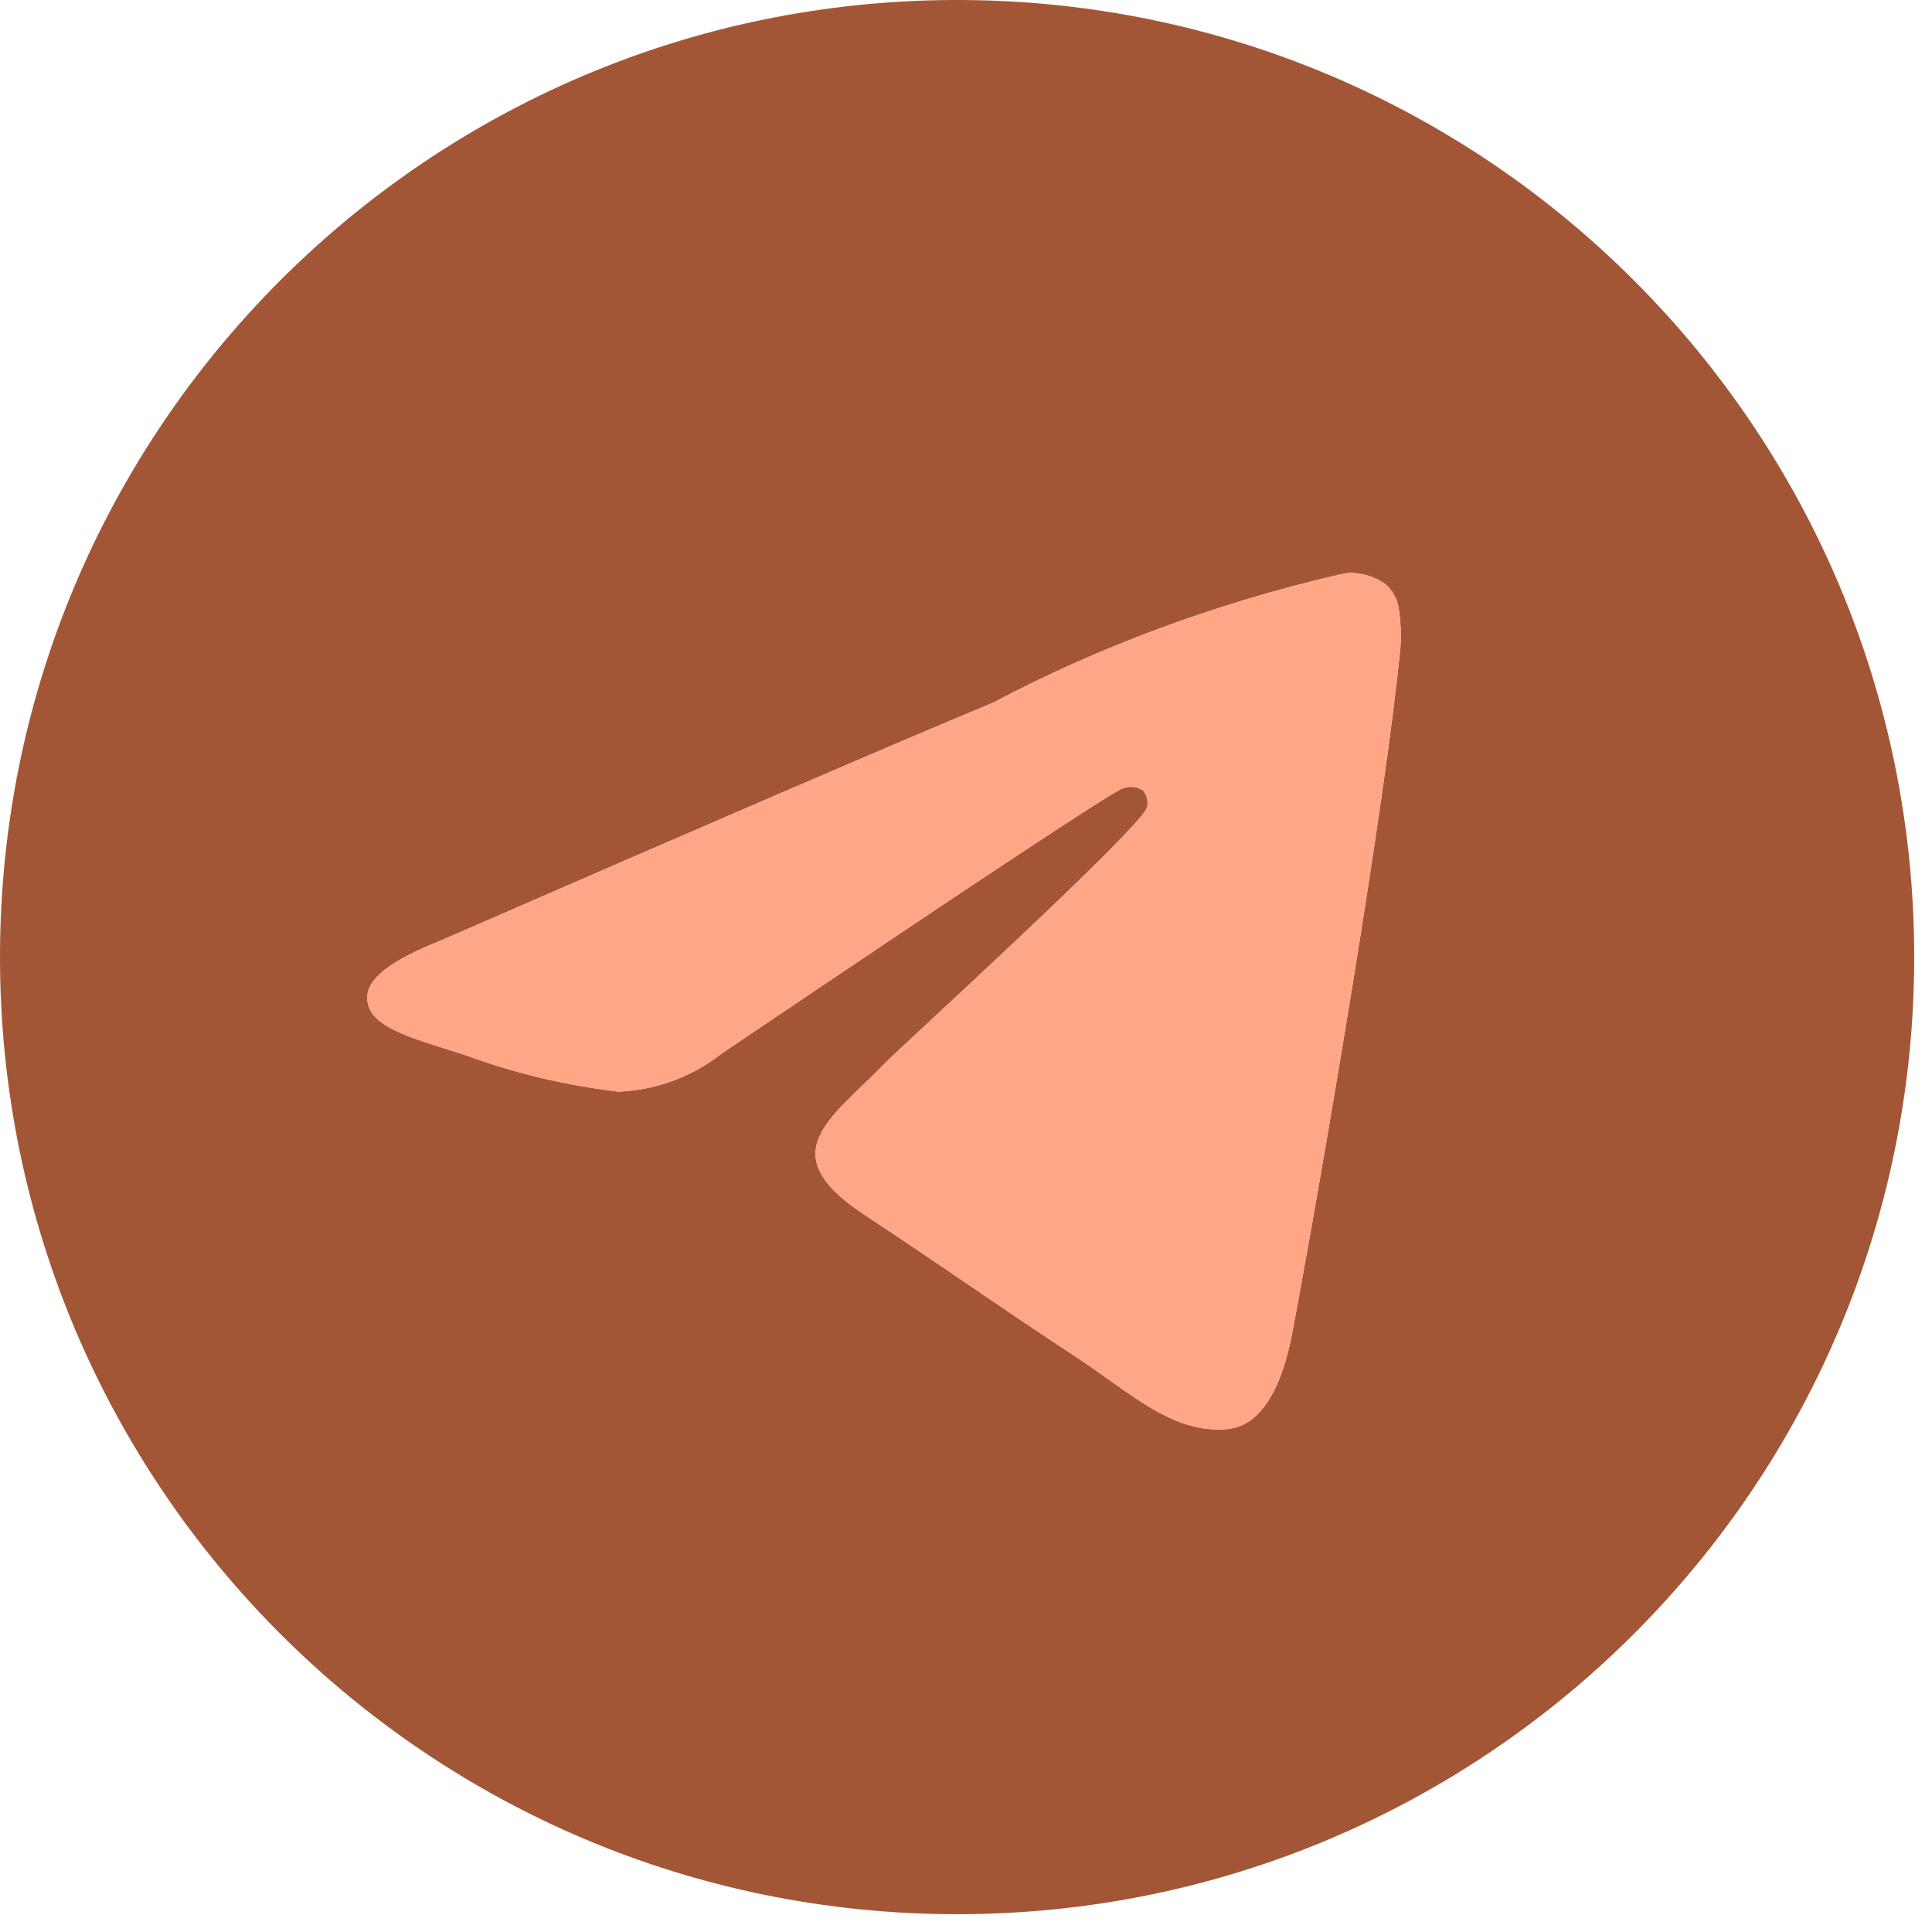
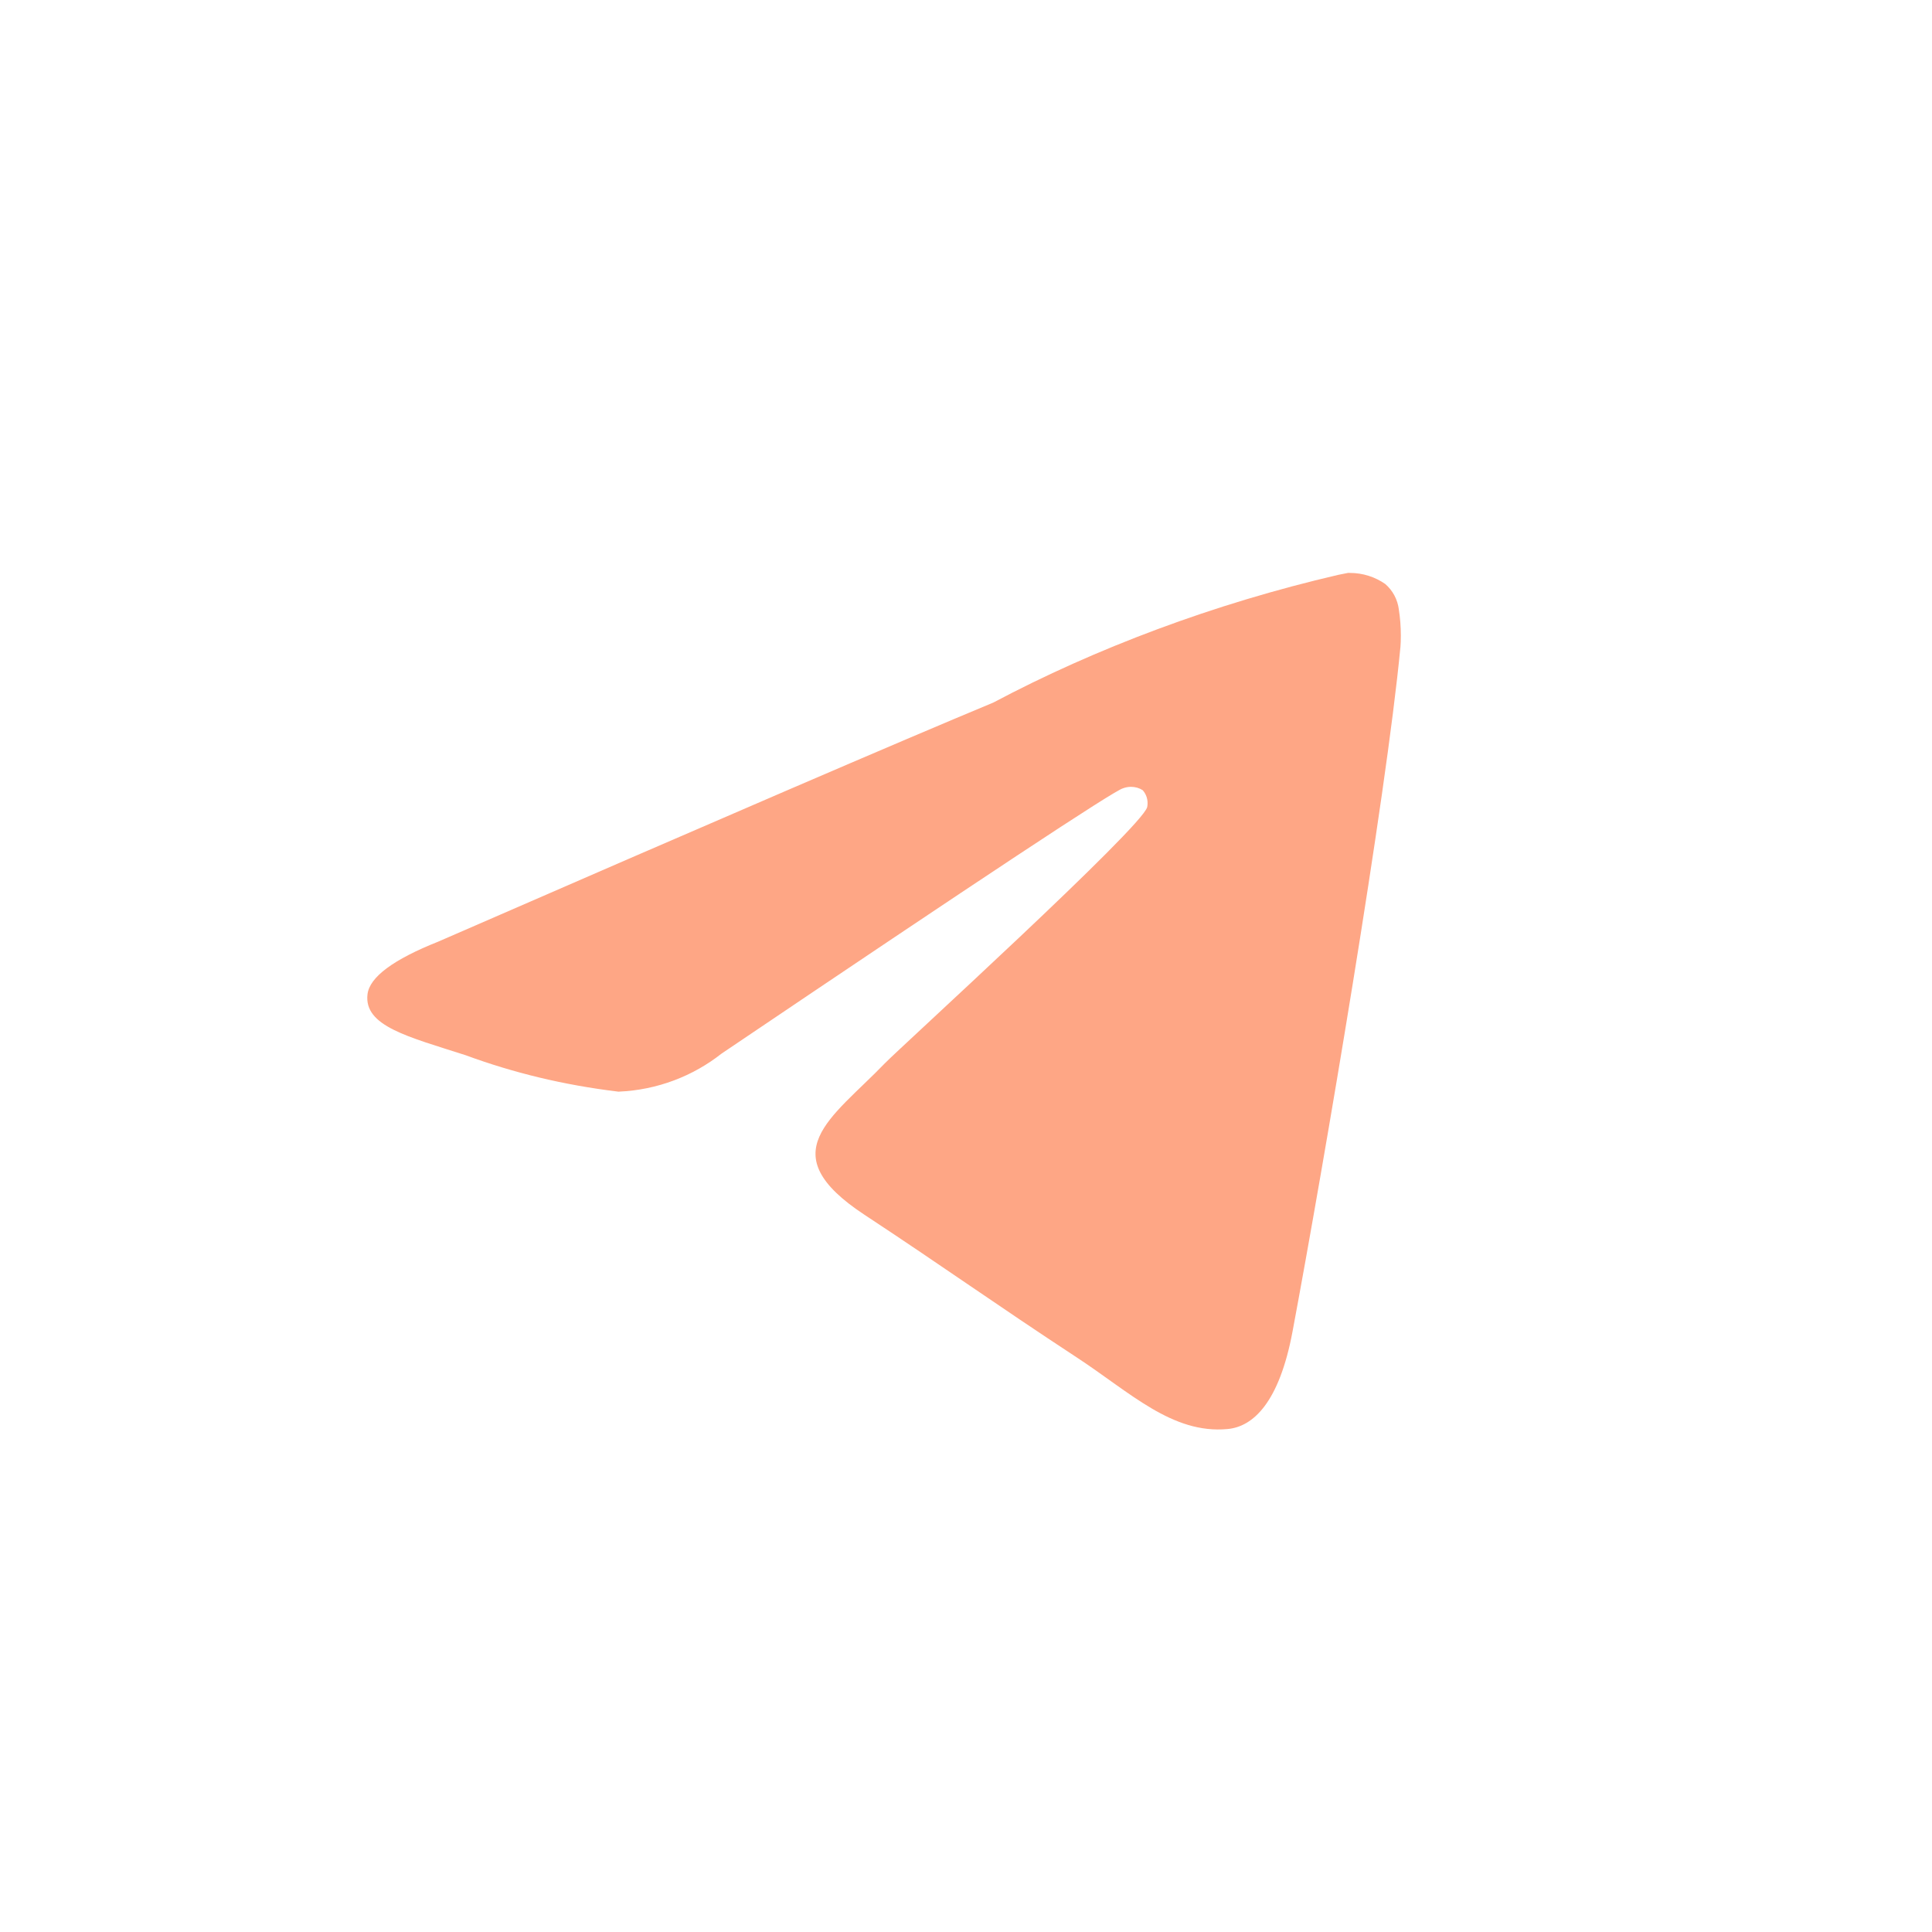
<svg xmlns="http://www.w3.org/2000/svg" width="57" height="57" viewBox="0 0 57 57" fill="none">
-   <path d="M39.782 16.903C39.793 16.903 39.808 16.903 39.823 16.903C40.215 16.903 40.579 17.025 40.877 17.235L40.871 17.231C41.089 17.421 41.235 17.687 41.271 17.987V17.992C41.308 18.221 41.329 18.484 41.329 18.752C41.329 18.874 41.325 18.994 41.316 19.114V19.097C40.894 23.539 39.064 34.311 38.134 39.283C37.74 41.389 36.966 42.094 36.216 42.161C34.586 42.313 33.349 41.085 31.77 40.05C29.299 38.428 27.902 37.419 25.504 35.839C22.731 34.014 24.529 33.008 26.108 31.369C26.522 30.938 33.705 24.403 33.846 23.811C33.853 23.775 33.857 23.736 33.857 23.694C33.857 23.548 33.803 23.415 33.714 23.314C33.617 23.25 33.495 23.214 33.367 23.214C33.283 23.214 33.203 23.231 33.127 23.259L33.131 23.258C32.884 23.314 28.936 25.922 21.289 31.084C20.454 31.742 19.401 32.158 18.253 32.207H18.242C16.623 32.011 15.153 31.65 13.757 31.138C13.752 31.136 13.745 31.134 13.74 31.133L13.757 31.138L13.879 31.177C13.838 31.164 13.797 31.151 13.757 31.138C12.056 30.589 10.726 30.279 10.843 29.331C10.907 28.826 11.603 28.309 12.932 27.78C21.117 24.214 26.575 21.863 29.306 20.728C32.319 19.129 35.812 17.812 39.486 16.959L39.78 16.901L39.782 16.903ZM28.172 0C12.606 0.037 0 12.666 0 28.238C0 43.832 12.641 56.475 28.238 56.475C43.834 56.475 56.475 43.834 56.475 28.238C56.475 12.666 43.869 0.037 28.307 0H28.303C28.259 0 28.216 0 28.172 0Z" fill="#A35636" />
  <path d="M39.823 16.903H39.782L39.78 16.901L39.486 16.959C35.812 17.812 32.319 19.129 29.306 20.728C26.575 21.863 21.117 24.214 12.932 27.78C11.603 28.309 10.907 28.826 10.843 29.331C10.726 30.276 12.047 30.587 13.74 31.133L13.757 31.138C13.797 31.151 13.838 31.164 13.879 31.177L13.757 31.138C13.752 31.136 13.745 31.134 13.74 31.133C15.14 31.648 16.616 32.01 18.242 32.207H18.253C19.401 32.158 20.454 31.742 21.289 31.084C28.936 25.922 32.884 23.314 33.131 23.258L33.127 23.259C33.203 23.231 33.283 23.214 33.367 23.214C33.495 23.214 33.617 23.25 33.714 23.314C33.803 23.415 33.857 23.548 33.857 23.694C33.857 23.736 33.853 23.775 33.846 23.811C33.705 24.403 26.522 30.938 26.108 31.369C24.529 33.008 22.731 34.014 25.504 35.839C27.902 37.419 29.299 38.428 31.77 40.05C33.349 41.085 34.586 42.313 36.216 42.161C36.966 42.094 37.74 41.389 38.134 39.283C39.064 34.311 40.894 23.539 41.316 19.097V19.114C41.325 18.994 41.329 18.874 41.329 18.752C41.329 18.484 41.308 18.221 41.271 17.992V17.987C41.235 17.687 41.089 17.421 40.871 17.231L40.877 17.235C40.579 17.025 40.215 16.903 39.823 16.903Z" fill="#FEA685" />
</svg>